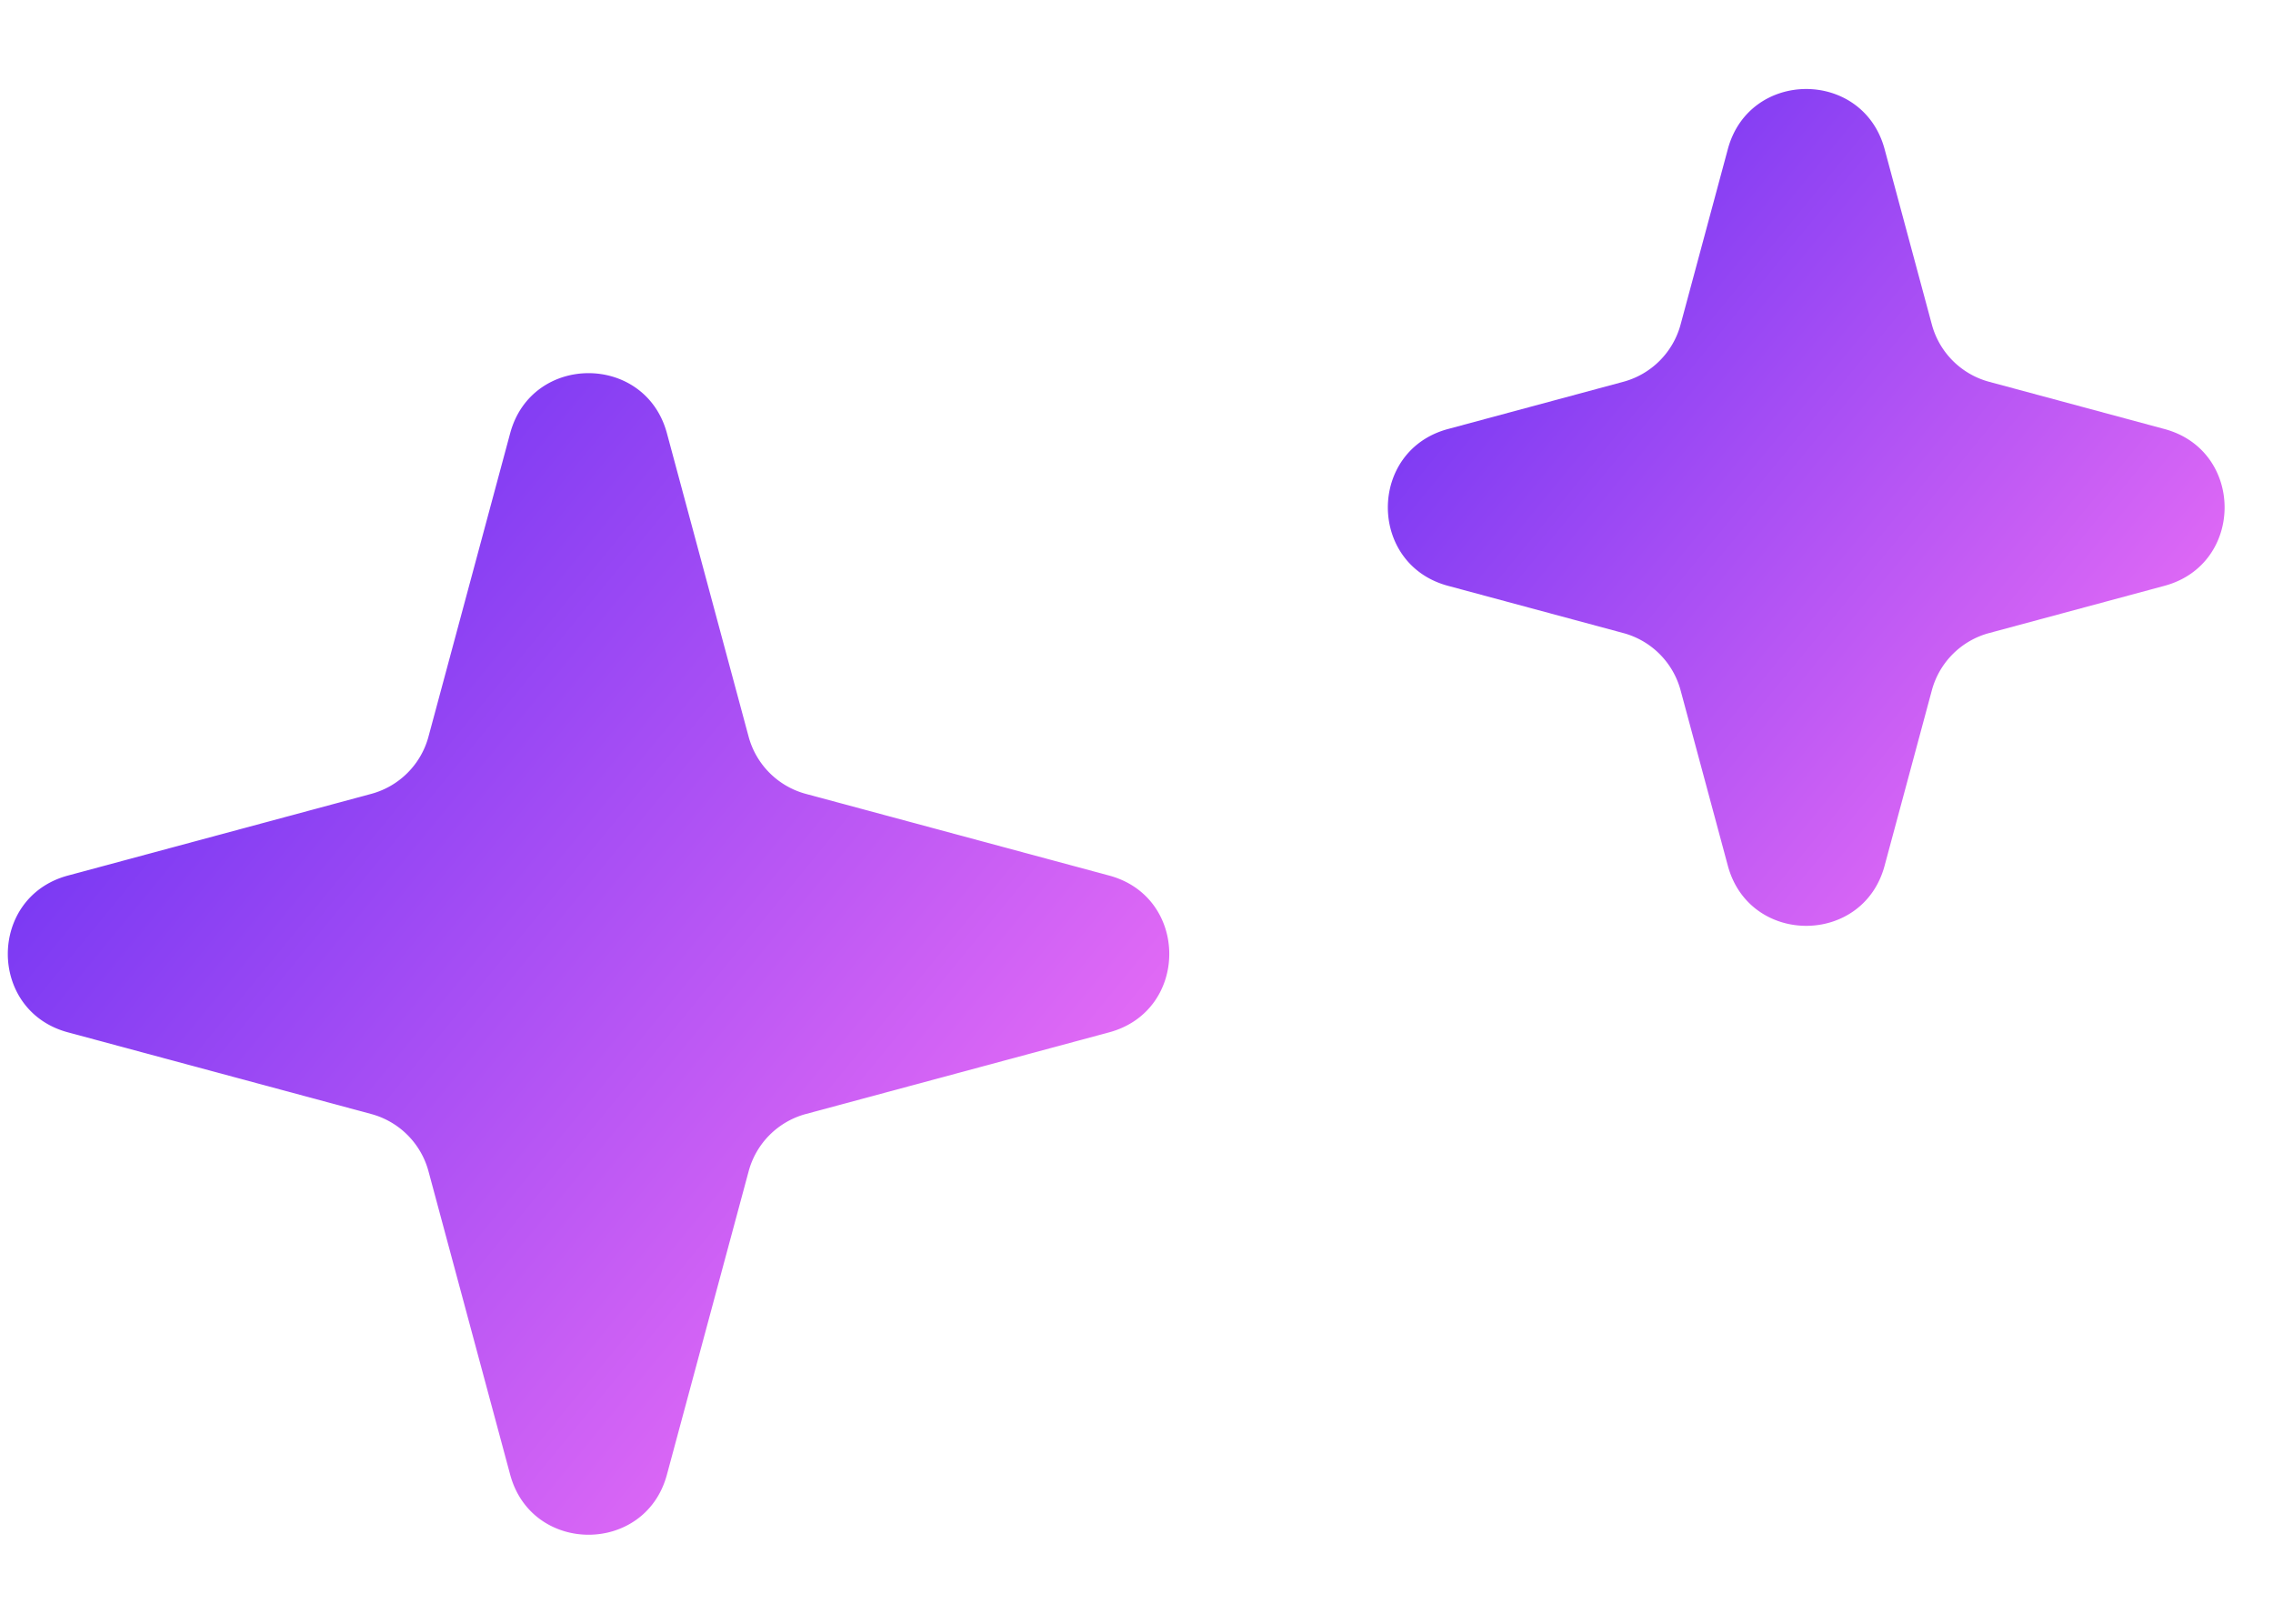
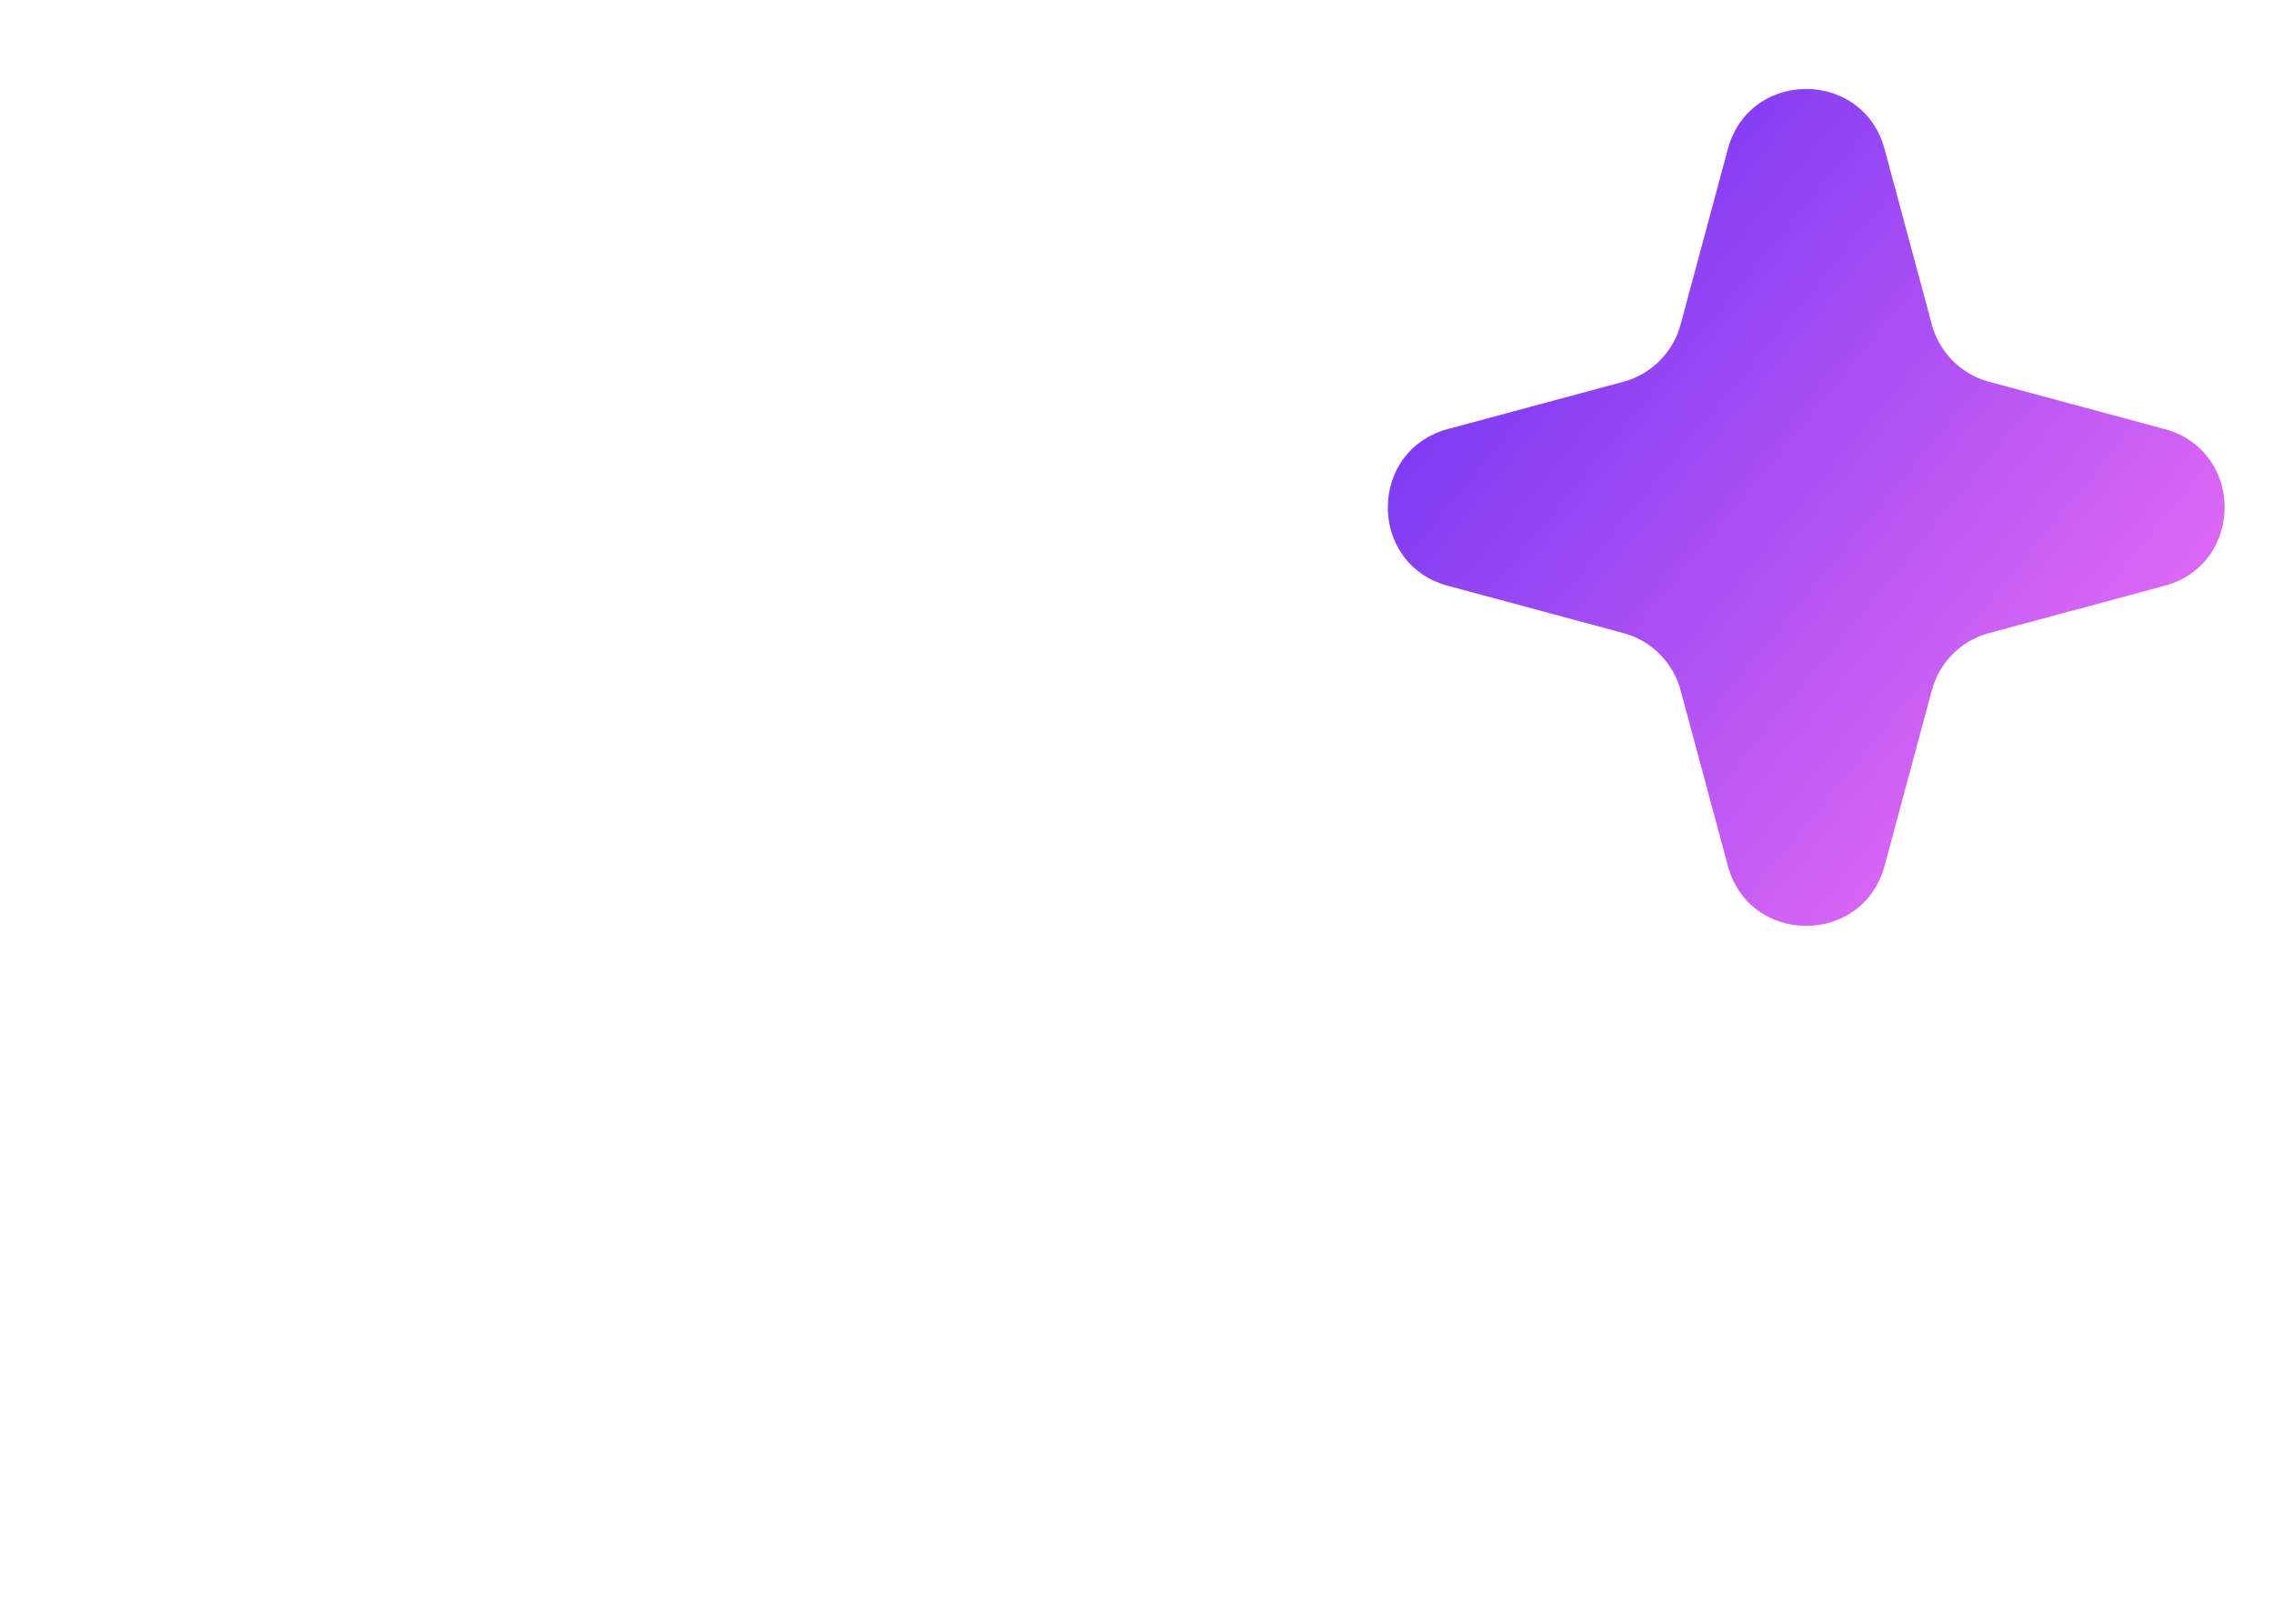
<svg xmlns="http://www.w3.org/2000/svg" fill="none" height="40" viewBox="0 0 56 40" width="56">
  <g clip-path="url(#clip0_1719_18331)">
-     <path d="M12.569 10.673c.531-1.974 3.33-1.974 3.862 0l2.012 7.472a2 2 0 0 0 1.412 1.412l7.472 2.012c1.974.531 1.974 3.33 0 3.862l-7.473 2.012a2 2 0 0 0-1.41 1.412l-2.013 7.472c-.531 1.974-3.33 1.974-3.862 0l-2.012-7.472a2 2 0 0 0-1.412-1.412l-7.472-2.012c-1.974-.531-1.974-3.33 0-3.862l7.472-2.012a2 2 0 0 0 1.412-1.412l2.012-7.472z" fill="url(#paint0_linear_1719_18331)" />
    <path d="M42.569 3.673c.531-1.974 3.33-1.974 3.862 0l1.164 4.321a2 2 0 0 0 1.411 1.411l4.321 1.164c1.974.531 1.974 3.33 0 3.862l-4.321 1.164a2 2 0 0 0-1.411 1.411l-1.164 4.321c-.531 1.974-3.33 1.974-3.862 0l-1.164-4.321a2 2 0 0 0-1.411-1.411l-4.321-1.164c-1.974-.531-1.974-3.33 0-3.862l4.321-1.164a2 2 0 0 0 1.411-1.411l1.164-4.321z" fill="url(#paint1_linear_1719_18331)" />
  </g>
  <defs>
    <linearGradient gradientUnits="userSpaceOnUse" id="paint0_linear_1719_18331" x1="3.5" x2="23" y1="18" y2="34">
      <stop stop-color="#7A39F3" />
      <stop offset="1" stop-color="#E86DF5" />
    </linearGradient>
    <linearGradient gradientUnits="userSpaceOnUse" id="paint1_linear_1719_18331" x1="35.7" x2="51.3" y1="8.1" y2="20.9">
      <stop stop-color="#7A39F3" />
      <stop offset="1" stop-color="#E86DF5" />
    </linearGradient>
    <clipPath id="clip0_1719_18331">
      <path d="M0 0h56v40H0z" fill="#fff" />
    </clipPath>
  </defs>
</svg>